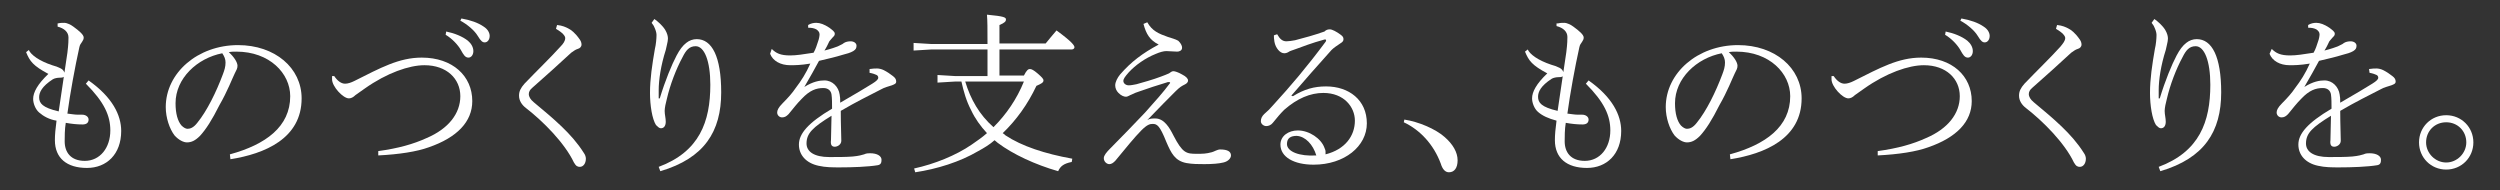
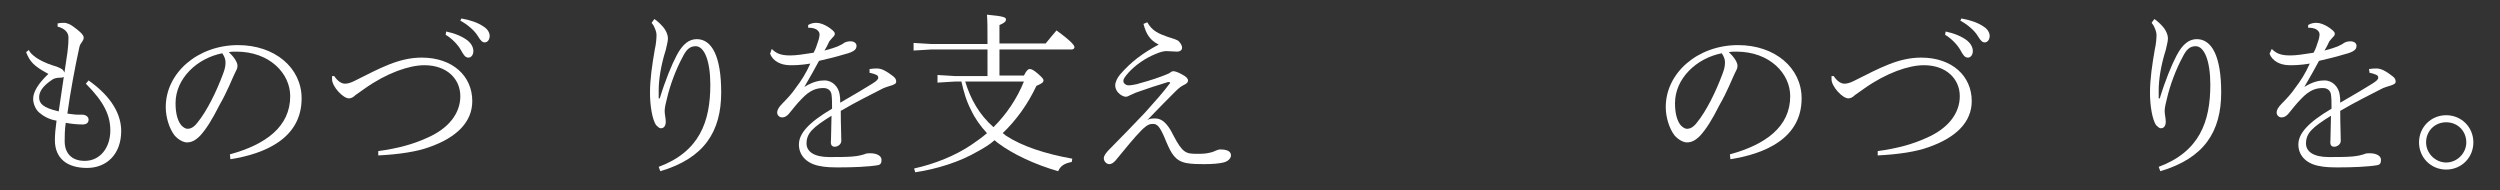
<svg xmlns="http://www.w3.org/2000/svg" version="1.1" id="レイヤー_1" x="0px" y="0px" viewBox="0 0 460 35" style="enable-background:new 0 0 460 35;" xml:space="preserve">
  <rect x="0" y="0" width="460" height="35" fill="#333333" stroke="none" />
  <style type="text/css">
	.st0{fill:#FFFFFF;}
</style>
  <g>
    <path class="st0" d="M10.7,4.3c0.4-0.1,0.8-0.1,1.2-0.1c0.3,0,1.1,0.3,1.6,0.7c1.1,0.8,1.9,1.5,1.9,2c0,0.3-0.1,0.5-0.3,0.8   c-0.2,0.3-0.4,0.5-0.5,1c-0.8,3.6-1.7,8.5-2.2,12.2c0.8,0.1,1.4,0.2,1.9,0.2c0.3,0,0.6,0,0.8,0c0.7,0,1.2,0.4,1.2,0.9   c0,0.6-0.4,0.9-1.1,0.9c-1,0-2-0.1-3.1-0.3c-0.2,1.2-0.2,2.6-0.2,3.4c0,2,1.1,3.6,3.7,3.6c2.8,0,4.7-2.4,4.7-5.6   c0-2.7-1.1-5.2-4.5-8.6l0.5-0.6c4.4,3.1,6,6.4,6,9.3c0,4.3-2.7,6.8-6.3,6.8c-3.7,0-5.9-1.8-5.9-5.1c0-1.1,0.1-2,0.3-3.6   C9.1,22,8,21.4,7.2,20.7c-0.7-0.6-1.1-1.7-1.1-2.5c0-1.2,0.8-2.7,2.8-4.6c-2.8-1.5-3.4-2.3-4.1-4l0.5-0.4c0.4,0.9,1.9,2,4.3,2.8   c0.7,0.2,1,0.3,1.6,0.6c0.4,0.2,0.7,0.6,0.7,1.1c0,0.5-0.3,0.6-1,0.6c-0.3,0-0.9,0.1-1.2,0.3c-2,1.3-2.5,2.4-2.5,3.3   c0,1.1,0.6,1.9,3.6,2.6c0.6-4.2,1.2-8,1.6-10.8c0.2-1.6,0.2-2.4,0.2-2.8c0-1-0.8-1.7-2-2V4.3z" />
    <path class="st0" d="M42.3,28.4c6.6-1.8,11.1-5.1,11.1-10.7c0-4.2-3.8-8.2-9.9-8.2c-0.5,0-0.9,0-1.4,0.1c1,0.9,1.6,1.9,1.6,2.5   c0,0.5-0.2,0.8-0.5,1.4c-0.4,0.8-1.4,3.4-2.8,5.8c-1.4,2.8-2.5,4.5-3.6,5.7c-0.9,0.9-1.6,1.2-2.4,1.2c-0.6,0-1.5-0.4-2.3-1.3   c-0.9-1.2-1.6-3.2-1.6-5.2c0-6.3,5.9-11.4,13.3-11.4c6.8,0,11.7,4.2,11.7,9.8c0,7.4-6.8,10.2-13.1,11.2L42.3,28.4z M32.3,19   c0,1.9,0.4,3.3,1.1,4.1c0.4,0.4,0.8,0.6,1.1,0.6c0.5,0,1.1-0.2,1.8-1.1c1.8-2.2,3.5-5.7,4.7-8.9c0.3-0.8,0.5-1.4,0.5-2.2   c0-0.6-0.2-1.1-0.6-1.7C36.3,10.7,32.3,14.4,32.3,19z" />
    <path class="st0" d="M61.5,14c0.6,0.9,1.3,1.4,2,1.4c0.5,0,1.1-0.2,1.7-0.5c4.8-2.4,8.2-4.3,12.4-4.3c5.7,0,9.3,3.4,9.3,8   c0,3.8-2.8,6.7-8,8.5c-2.2,0.8-5.4,1.3-9.3,1.5l0-0.8c3.7-0.5,6.5-1.3,8.9-2.4c4-1.7,6.2-4.5,6.2-7.7c0-3.2-2.5-5.7-6.6-5.7   c-2.8,0-6.9,1.4-11,4.3c-0.7,0.5-1.3,0.9-1.7,1.2c-0.4,0.4-0.8,0.6-1.2,0.6c-1.1,0-3.1-2.2-3.1-3.5c0-0.2,0-0.3,0-0.6L61.5,14z    M82.1,5.8c1.5,0.3,3,0.9,4,1.7c0.6,0.5,1,1.2,1,1.9c0,0.7-0.4,1.2-0.9,1.2c-0.6,0-0.9-0.5-1.4-1.4c-0.5-0.9-1.6-2.1-2.8-2.8   L82.1,5.8z M84.9,3.4c1.7,0.3,3.1,0.8,4.1,1.5c0.8,0.5,1.1,1.2,1.1,1.7c0,0.7-0.4,1.2-0.9,1.2c-0.4,0-0.7-0.2-1.3-1.2   c-0.6-1-1.9-2.1-3.2-2.8L84.9,3.4z" />
-     <path class="st0" d="M102.5,4.6c1,0.1,1.6,0.4,2,0.6c0.6,0.3,1.3,0.8,2.2,2.1c0.2,0.3,0.3,0.6,0.3,0.9c0,0.4-0.3,0.7-0.7,0.8   c-0.4,0.1-0.9,0.5-1.2,0.7c-2.4,2.2-4.8,4.4-7.1,6.4c-0.5,0.4-0.7,0.8-0.7,1.2c0,0.5,0.3,1,0.9,1.5c3.6,3,7,5.8,9.2,9.3   c0.3,0.4,0.4,0.8,0.4,1.1c0,0.9-0.5,1.5-1.1,1.5c-0.4,0-0.7-0.1-1.1-0.8c-1.7-3.6-5.7-7.6-8.8-10c-0.8-0.6-1.3-1.4-1.3-2.3   c0-0.8,0.3-1.4,1-2.2c2.3-2.4,4.8-4.8,6.6-6.8C103.7,8,104,7.5,104,7c0-0.4-0.5-1-1.7-1.7L102.5,4.6z" />
    <path class="st0" d="M120.4,3.5c0.6,0.4,1.5,1.2,2,2c0.4,0.7,0.5,1.2,0.5,1.6c0,0.6-0.3,1.5-0.4,2.1c-0.9,2.8-1.3,5.5-1.3,7.4   c0,0.3,0,0.8,0,1.5l0.2,0c1-3.3,2.2-6.2,3.1-7.9c1.1-2.1,2.3-3,3.7-3c2.8,0,4.5,3.2,4.5,9.8c0,7.2-3.1,12.1-11.2,14.5l-0.3-0.8   c7.5-2.8,9.5-8.3,9.5-15.1c0-4.4-1.1-7.1-2.7-7.1c-1.2,0-1.8,0.8-2.4,2c-1.2,2.2-2.3,5.1-2.9,7.7c-0.2,0.7-0.4,1.7-0.4,2.2   c0,0.7,0.2,1.3,0.2,2c0,0.7-0.3,1.2-0.9,1.2c-0.3,0-0.6-0.3-0.9-0.6c-0.7-1.1-1.1-3.6-1.1-5.9c0-2.6,0.4-5.2,0.9-8.1   c0.2-0.8,0.3-1.9,0.3-2.6c0-0.4-0.2-1-0.4-1.4c-0.1-0.3-0.3-0.5-0.5-0.8L120.4,3.5z" />
    <path class="st0" d="M160,12.7c0.6-0.1,1.1-0.1,1.4-0.1c0.3,0,0.8,0.1,1.2,0.3c0.6,0.3,1.2,0.7,1.7,1.1c0.4,0.3,0.6,0.6,0.6,1   c0,0.4-0.3,0.5-0.8,0.7c-0.6,0.2-1.4,0.4-1.9,0.7c-2.7,1.4-4.4,2.2-7.5,4c0,2.6,0.1,4.4,0.1,5.5c0,0.7-0.7,1.1-1.2,1.1   c-0.6,0-0.8-0.4-0.7-1.2c0-1.5,0.1-2.9,0.1-4.5c-3.4,2.1-4.6,3.2-4.6,5.1c0,1.5,1.4,2.5,4.2,2.5c1.5,0,3.1,0,4.3-0.1   c1.1-0.1,1.8-0.3,2.1-0.4c0.4-0.2,0.8-0.2,1.1-0.2c1.3,0,2.1,0.5,2.1,1.2c0,0.5-0.1,0.9-0.7,1c-1.8,0.3-4.7,0.4-7,0.4   c-1.3,0-2.6,0-3.9-0.3c-2.3-0.5-3.6-2-3.6-3.9c0-2,1.7-4,6.1-6.6c0-1,0-1.9-0.1-2.6c-0.1-0.7-0.6-1.2-1.5-1.2c-1.3,0-2.5,0.4-4,2   c-0.8,0.8-1.5,1.7-2.4,2.8c-0.4,0.4-0.7,0.6-1.2,0.6c-0.5,0-0.9-0.4-0.9-0.9c0-0.4,0.2-0.9,1-1.7c1-1,1.8-1.9,2.4-2.8   c1-1.3,1.9-2.7,2.7-4.5c-1.8,0.3-2.9,0.3-3.7,0.3c-1.8,0-3.2-0.8-3.7-2.1L142,9c0.8,0.8,1.6,1.2,3.4,1.2c1.1,0,2.4-0.2,4.3-0.5   c0.4-0.7,0.6-1.4,0.8-2c0.2-0.5,0.3-1.1,0.3-1.4c0-0.4-0.3-0.7-0.6-0.9c-0.4-0.2-0.8-0.3-1.5-0.3l0-0.5c0.5-0.3,1-0.4,1.5-0.4   c0.7,0,1.5,0.3,2.4,0.9c0.5,0.4,1,0.7,1,1.1c0,0.3-0.1,0.4-0.4,0.7c-0.3,0.3-0.4,0.5-0.6,0.7c-0.2,0.4-0.5,1.1-0.9,1.7   c2.4-0.6,3.4-1.2,3.6-1.4c0.3-0.2,0.8-0.3,1.2-0.3c0.7,0,1.1,0.4,1.1,0.8c0,0.4-0.1,0.7-0.6,1c-0.5,0.3-1.2,0.5-2,0.7   c-1.3,0.4-2.2,0.6-4.3,1.1c-0.8,1.5-1.6,2.9-2.7,4.8c1.6-1,2.8-1.2,3.7-1.2c1.5,0,2.6,1.2,2.8,2.6c0.1,0.5,0.1,0.8,0.1,1.5   c2.8-1.6,4.6-2.7,5.9-3.5c0.8-0.5,1.1-0.8,1.1-1.1c0-0.2-0.1-0.4-0.3-0.5c-0.2-0.1-0.7-0.3-1.3-0.4L160,12.7z" />
    <path class="st0" d="M188.4,13.9c0.5-1,0.8-1.2,1.1-1.2c0.3,0,0.7,0.2,1.4,0.8c0.8,0.7,1.1,1,1.1,1.3c0,0.4-0.4,0.6-1.3,1   c-1.6,3.4-3.7,6.3-6.2,8.7c0.2,0.1,0.4,0.3,0.5,0.4c3,2,7.3,3.4,12.3,4.3l-0.1,0.6c-1.5,0.3-2.1,0.8-2.5,1.7   c-4.2-1.2-8.3-3.1-11.1-5.2c-0.2-0.2-0.4-0.3-0.6-0.5c-0.9,0.8-1.9,1.4-3,2c-3.4,2-7.6,3.3-11.6,3.9l-0.2-0.7   c3.7-0.8,7.7-2.4,10.6-4.4c1-0.7,1.9-1.3,2.8-2.1c-1.2-1.3-2.2-2.7-2.9-4.2c-0.9-1.7-1.4-3.5-1.8-5.3h-1.1l-3.3,0.2v-1.4l3.3,0.2   h5.9V9.1h-10.3l-3.3,0.2V7.9l3.3,0.2h10.3c0-2.8,0-4.3-0.1-5.4c3.2,0.3,3.5,0.5,3.5,0.9c0,0.3-0.2,0.6-1.2,1V8h8.5   c0.6-0.7,1.2-1.5,2-2.4c3,2.2,3.3,2.8,3.3,3.1c0,0.2-0.2,0.4-0.5,0.4h-13.3v4.8H188.4z M177.6,15c1,3.3,2.6,6.1,5.2,8.4   c2.4-2.4,4.3-5.2,5.6-8.4H177.6z" />
    <path class="st0" d="M211.1,4.1c0.9,1.6,2.1,2.1,3.8,2.7c0.6,0.2,1.4,0.4,1.9,0.7c0.4,0.4,0.7,0.8,0.7,1.3c0,0.5-0.5,0.7-0.9,0.7   c-0.5,0-1.5-0.1-2-0.1s-1.2,0.2-1.9,0.5c-2,0.8-3.8,2.1-5,3.4c-0.7,0.8-1,1.2-1,1.6c0,0.4,0.4,0.8,1,0.8c0.4,0,0.9-0.1,1.4-0.2   c1.1-0.3,3.2-0.9,4.5-1.4c0.5-0.2,1.1-0.4,1.5-0.6c0.3-0.2,0.5-0.4,0.8-0.4c0.3,0,0.9,0.2,1.6,0.6c0.8,0.4,1.1,0.8,1.1,1.1   c0,0.4-0.3,0.6-0.7,0.8c-0.4,0.2-0.8,0.4-1.6,1.2c-1.5,1.5-2.7,2.7-5.2,5.3c0.5-0.3,0.8-0.3,1.5-0.3c1.6,0,2.6,1.7,3.3,3.1   c1.7,3.3,2.4,3.4,4.3,3.4c1.1,0,1.7,0,2.8-0.3c0.4-0.1,1-0.5,1.5-0.5c1.4,0,2,0.4,2,1.1c0,0.5-0.5,1.1-1.4,1.3   c-0.8,0.2-2,0.3-3.5,0.3c-1.1,0-2.2,0-3.3-0.2c-2.1-0.4-2.8-1.8-3.7-3.9c-1.2-3-1.7-3.3-2.5-3.3c-0.5,0-1,0.1-2.1,1.2   c-1.2,1.2-2.9,3.3-4.8,5.6c-0.4,0.4-0.7,0.6-1.1,0.6c-0.4,0-1-0.4-1-1.1c0-0.5,0.5-1.1,1.2-1.8c2.2-2.2,4.3-4.4,6.4-6.6   c1.8-2,3.4-3.8,4.5-5.3c0.1-0.1,0.1-0.1,0.1-0.2c0-0.1-0.2-0.1-0.4-0.1c-2,0.6-3.8,1.2-5.2,1.7c-0.6,0.2-0.9,0.3-1.5,0.6   c-0.3,0.1-0.7,0.4-1,0.4c-0.4,0-0.9-0.2-1.4-0.7c-0.4-0.4-0.6-0.9-0.6-1.4c0-0.6,0.4-1.4,0.9-2c2-2.3,4.1-3.9,7.1-5.5   c-1.6-0.8-2.3-1.9-2.8-3.8L211.1,4.1z" />
-     <path class="st0" d="M237.9,17.7c2.1-1.3,3.9-1.8,6.1-1.8c4.2,0,7.5,2.5,7.5,6.8c0,4.2-4.1,7.6-9.8,7.6c-3.6,0-6.1-1.4-6.1-3.7   c0-1.6,1.5-2.6,3.2-2.6c2.1,0,4.3,1.5,4.9,3.2c0.1,0.3,0.2,0.4,0.2,0.7c0,0.2,0,0.4,0,0.5c3.6-0.9,5.4-3.4,5.4-6.2   c0-2.5-2-5.1-5.8-5.1c-2.4,0-4.8,1-7.2,3.1c-0.8,0.8-1.2,1.3-2.1,2.4c-0.3,0.4-0.8,0.6-1.2,0.6c-0.5,0-1-0.4-1-0.9s0.2-0.9,0.6-1.3   c0.6-0.5,1.2-1.1,1.7-1.7c3.2-3.5,6.1-6.9,9.6-11.6c0.1-0.1,0.1-0.2,0.1-0.3c0-0.1-0.1-0.2-0.4-0.1c-2.2,0.6-4,1.3-5.1,1.7   c-0.8,0.3-1.2,0.4-1.3,0.5c-0.3,0.2-0.6,0.3-0.9,0.3c-0.8,0-1.6-1-1.8-2.1c-0.1-0.5-0.1-0.9-0.1-1.2l0.6-0.2c0.5,0.9,1,1.3,1.7,1.3   c0.4,0,1.1-0.1,1.6-0.2c1.9-0.5,3.4-0.9,5.4-1.6c0.3-0.3,0.6-0.4,1-0.4s1.2,0.4,2,1c0.4,0.3,0.5,0.5,0.5,0.8s-0.1,0.5-0.6,0.8   c-0.6,0.4-1.2,0.8-1.6,1.2c-2.8,3.1-4.7,5.3-7.4,8.4L237.9,17.7z M238.6,25c-1.1,0-1.8,0.4-1.8,1.5c0,1.4,2.3,2.3,5.4,2.1   C241.6,26.6,240.2,25.1,238.6,25z" />
-     <path class="st0" d="M258.4,22c2.6,0.4,5.7,1.7,7.4,3.2c1.5,1.3,2.4,2.8,2.4,4.3c0,1.4-0.6,2.2-1.6,2.2c-0.7,0-1.2-0.6-1.5-1.6   c-1.3-3.5-3.8-6.2-6.8-7.6L258.4,22z" />
-     <path class="st0" d="M286.7,4.3c0.4-0.1,0.8-0.1,1.2-0.1c0.3,0,1.1,0.3,1.6,0.7c1.1,0.8,1.9,1.5,1.9,2c0,0.3-0.1,0.5-0.3,0.8   c-0.2,0.3-0.4,0.5-0.5,1c-0.8,3.6-1.7,8.5-2.2,12.2c0.8,0.1,1.4,0.2,1.9,0.2c0.3,0,0.6,0,0.8,0c0.7,0,1.2,0.4,1.2,0.9   c0,0.6-0.4,0.9-1.1,0.9c-1,0-2-0.1-3.1-0.3c-0.2,1.2-0.2,2.6-0.2,3.4c0,2,1.1,3.6,3.7,3.6c2.8,0,4.7-2.4,4.7-5.6   c0-2.7-1.1-5.2-4.5-8.6l0.5-0.6c4.4,3.1,6,6.4,6,9.3c0,4.3-2.7,6.8-6.3,6.8c-3.7,0-5.9-1.8-5.9-5.1c0-1.1,0.1-2,0.3-3.6   c-1.5-0.4-2.6-0.9-3.4-1.6c-0.7-0.6-1.1-1.7-1.1-2.5c0-1.2,0.8-2.7,2.8-4.6c-2.8-1.5-3.4-2.3-4.1-4l0.5-0.4c0.4,0.9,1.9,2,4.3,2.8   c0.7,0.2,1,0.3,1.6,0.6c0.4,0.2,0.7,0.6,0.7,1.1c0,0.5-0.3,0.6-1,0.6c-0.3,0-0.9,0.1-1.2,0.3c-2,1.3-2.5,2.4-2.5,3.3   c0,1.1,0.6,1.9,3.6,2.6c0.6-4.2,1.2-8,1.6-10.8c0.2-1.6,0.2-2.4,0.2-2.8c0-1-0.8-1.7-2-2V4.3z" />
    <path class="st0" d="M318.3,28.4c6.6-1.8,11.1-5.1,11.1-10.7c0-4.2-3.8-8.2-9.9-8.2c-0.5,0-0.9,0-1.4,0.1c1,0.9,1.6,1.9,1.6,2.5   c0,0.5-0.2,0.8-0.5,1.4c-0.4,0.8-1.4,3.4-2.8,5.8c-1.4,2.8-2.5,4.5-3.6,5.7c-0.9,0.9-1.6,1.2-2.4,1.2c-0.6,0-1.5-0.4-2.3-1.3   c-0.9-1.2-1.6-3.2-1.6-5.2c0-6.3,5.9-11.4,13.3-11.4c6.8,0,11.7,4.2,11.7,9.8c0,7.4-6.8,10.2-13.1,11.2L318.3,28.4z M308.2,19   c0,1.9,0.4,3.3,1.1,4.1c0.4,0.4,0.8,0.6,1.1,0.6c0.5,0,1.1-0.2,1.8-1.1c1.8-2.2,3.5-5.7,4.7-8.9c0.3-0.8,0.5-1.4,0.5-2.2   c0-0.6-0.2-1.1-0.6-1.7C312.2,10.7,308.2,14.4,308.2,19z" />
    <path class="st0" d="M337.4,14c0.6,0.9,1.3,1.4,2,1.4c0.5,0,1.1-0.2,1.7-0.5c4.8-2.4,8.2-4.3,12.4-4.3c5.7,0,9.3,3.4,9.3,8   c0,3.8-2.8,6.7-8,8.5c-2.2,0.8-5.4,1.3-9.3,1.5l0-0.8c3.7-0.5,6.5-1.3,8.9-2.4c4-1.7,6.2-4.5,6.2-7.7c0-3.2-2.5-5.7-6.6-5.7   c-2.8,0-6.9,1.4-11,4.3c-0.7,0.5-1.3,0.9-1.7,1.2c-0.4,0.4-0.8,0.6-1.2,0.6c-1.1,0-3.1-2.2-3.1-3.5c0-0.2,0-0.3,0-0.6L337.4,14z    M358,5.8c1.5,0.3,3,0.9,4,1.7c0.6,0.5,1,1.2,1,1.9c0,0.7-0.4,1.2-0.9,1.2c-0.6,0-0.9-0.5-1.4-1.4c-0.5-0.9-1.6-2.1-2.8-2.8   L358,5.8z M360.9,3.4c1.7,0.3,3.1,0.8,4.1,1.5c0.8,0.5,1.1,1.2,1.1,1.7c0,0.7-0.4,1.2-0.9,1.2c-0.4,0-0.7-0.2-1.3-1.2   c-0.6-1-1.9-2.1-3.2-2.8L360.9,3.4z" />
-     <path class="st0" d="M378.5,4.6c1,0.1,1.6,0.4,2,0.6c0.6,0.3,1.3,0.8,2.2,2.1c0.2,0.3,0.3,0.6,0.3,0.9c0,0.4-0.3,0.7-0.7,0.8   c-0.4,0.1-0.9,0.5-1.2,0.7c-2.4,2.2-4.8,4.4-7.1,6.4c-0.5,0.4-0.7,0.8-0.7,1.2c0,0.5,0.3,1,0.9,1.5c3.6,3,7,5.8,9.2,9.3   c0.3,0.4,0.4,0.8,0.4,1.1c0,0.9-0.5,1.5-1.1,1.5c-0.4,0-0.7-0.1-1.1-0.8c-1.7-3.6-5.7-7.6-8.8-10c-0.8-0.6-1.3-1.4-1.3-2.3   c0-0.8,0.3-1.4,1-2.2c2.3-2.4,4.8-4.8,6.6-6.8C379.6,8,380,7.5,380,7c0-0.4-0.5-1-1.7-1.7L378.5,4.6z" />
    <path class="st0" d="M396.4,3.5c0.6,0.4,1.5,1.2,2,2c0.4,0.7,0.5,1.2,0.5,1.6c0,0.6-0.3,1.5-0.4,2.1c-0.9,2.8-1.3,5.5-1.3,7.4   c0,0.3,0,0.8,0,1.5l0.2,0c1-3.3,2.2-6.2,3.1-7.9c1.1-2.1,2.3-3,3.7-3c2.8,0,4.5,3.2,4.5,9.8c0,7.2-3.1,12.1-11.2,14.5l-0.3-0.8   c7.5-2.8,9.5-8.3,9.5-15.1c0-4.4-1.1-7.1-2.7-7.1c-1.2,0-1.8,0.8-2.4,2c-1.2,2.2-2.3,5.1-2.9,7.7c-0.2,0.7-0.4,1.7-0.4,2.2   c0,0.7,0.2,1.3,0.2,2c0,0.7-0.3,1.2-0.9,1.2c-0.3,0-0.6-0.3-0.9-0.6c-0.7-1.1-1.1-3.6-1.1-5.9c0-2.6,0.4-5.2,0.9-8.1   c0.2-0.8,0.3-1.9,0.3-2.6c0-0.4-0.2-1-0.4-1.4c-0.1-0.3-0.3-0.5-0.5-0.8L396.4,3.5z" />
    <path class="st0" d="M435.9,12.7c0.6-0.1,1.1-0.1,1.4-0.1c0.3,0,0.8,0.1,1.2,0.3c0.6,0.3,1.2,0.7,1.7,1.1c0.4,0.3,0.6,0.6,0.6,1   c0,0.4-0.3,0.5-0.8,0.7c-0.6,0.2-1.4,0.4-1.9,0.7c-2.7,1.4-4.4,2.2-7.5,4c0,2.6,0.1,4.4,0.1,5.5c0,0.7-0.7,1.1-1.2,1.1   c-0.6,0-0.8-0.4-0.7-1.2c0-1.5,0.1-2.9,0.1-4.5c-3.4,2.1-4.6,3.2-4.6,5.1c0,1.5,1.4,2.5,4.2,2.5c1.5,0,3.1,0,4.3-0.1   c1.1-0.1,1.8-0.3,2.1-0.4c0.4-0.2,0.8-0.2,1.1-0.2c1.3,0,2.1,0.5,2.1,1.2c0,0.5-0.1,0.9-0.7,1c-1.8,0.3-4.7,0.4-7,0.4   c-1.3,0-2.6,0-3.9-0.3c-2.3-0.5-3.6-2-3.6-3.9c0-2,1.7-4,6.1-6.6c0-1,0-1.9-0.1-2.6c-0.1-0.7-0.6-1.2-1.5-1.2c-1.3,0-2.5,0.4-4,2   c-0.8,0.8-1.5,1.7-2.4,2.8c-0.4,0.4-0.7,0.6-1.2,0.6c-0.5,0-0.9-0.4-0.9-0.9c0-0.4,0.2-0.9,1-1.7c1-1,1.8-1.9,2.4-2.8   c1-1.3,1.9-2.7,2.7-4.5c-1.8,0.3-2.9,0.3-3.7,0.3c-1.8,0-3.2-0.8-3.7-2.1L418,9c0.8,0.8,1.6,1.2,3.4,1.2c1.1,0,2.4-0.2,4.3-0.5   c0.4-0.7,0.6-1.4,0.8-2c0.2-0.5,0.3-1.1,0.3-1.4c0-0.4-0.3-0.7-0.6-0.9c-0.4-0.2-0.8-0.3-1.5-0.3l0-0.5c0.5-0.3,1-0.4,1.5-0.4   c0.7,0,1.5,0.3,2.4,0.9c0.5,0.4,1,0.7,1,1.1c0,0.3-0.1,0.4-0.4,0.7c-0.3,0.3-0.4,0.5-0.6,0.7c-0.2,0.4-0.5,1.1-0.9,1.7   c2.4-0.6,3.4-1.2,3.6-1.4c0.3-0.2,0.8-0.3,1.2-0.3c0.7,0,1.1,0.4,1.1,0.8c0,0.4-0.1,0.7-0.6,1c-0.5,0.3-1.2,0.5-2,0.7   c-1.3,0.4-2.2,0.6-4.3,1.1c-0.8,1.5-1.6,2.9-2.7,4.8c1.6-1,2.8-1.2,3.7-1.2c1.5,0,2.6,1.2,2.8,2.6c0.1,0.5,0.1,0.8,0.1,1.5   c2.8-1.6,4.6-2.7,5.9-3.5c0.8-0.5,1.1-0.8,1.1-1.1c0-0.2-0.1-0.4-0.3-0.5c-0.2-0.1-0.7-0.3-1.3-0.4L435.9,12.7z" />
    <path class="st0" d="M455.1,26.2c0,2.8-2.2,5-5,5s-5-2.2-5-5c0-2.8,2.2-5,5-5C452.9,21.2,455.1,23.4,455.1,26.2z M446.4,26.2   c0,2,1.7,3.7,3.7,3.7s3.7-1.7,3.7-3.7c0-2.1-1.6-3.7-3.7-3.7C448,22.5,446.4,24.1,446.4,26.2z" />
  </g>
</svg>